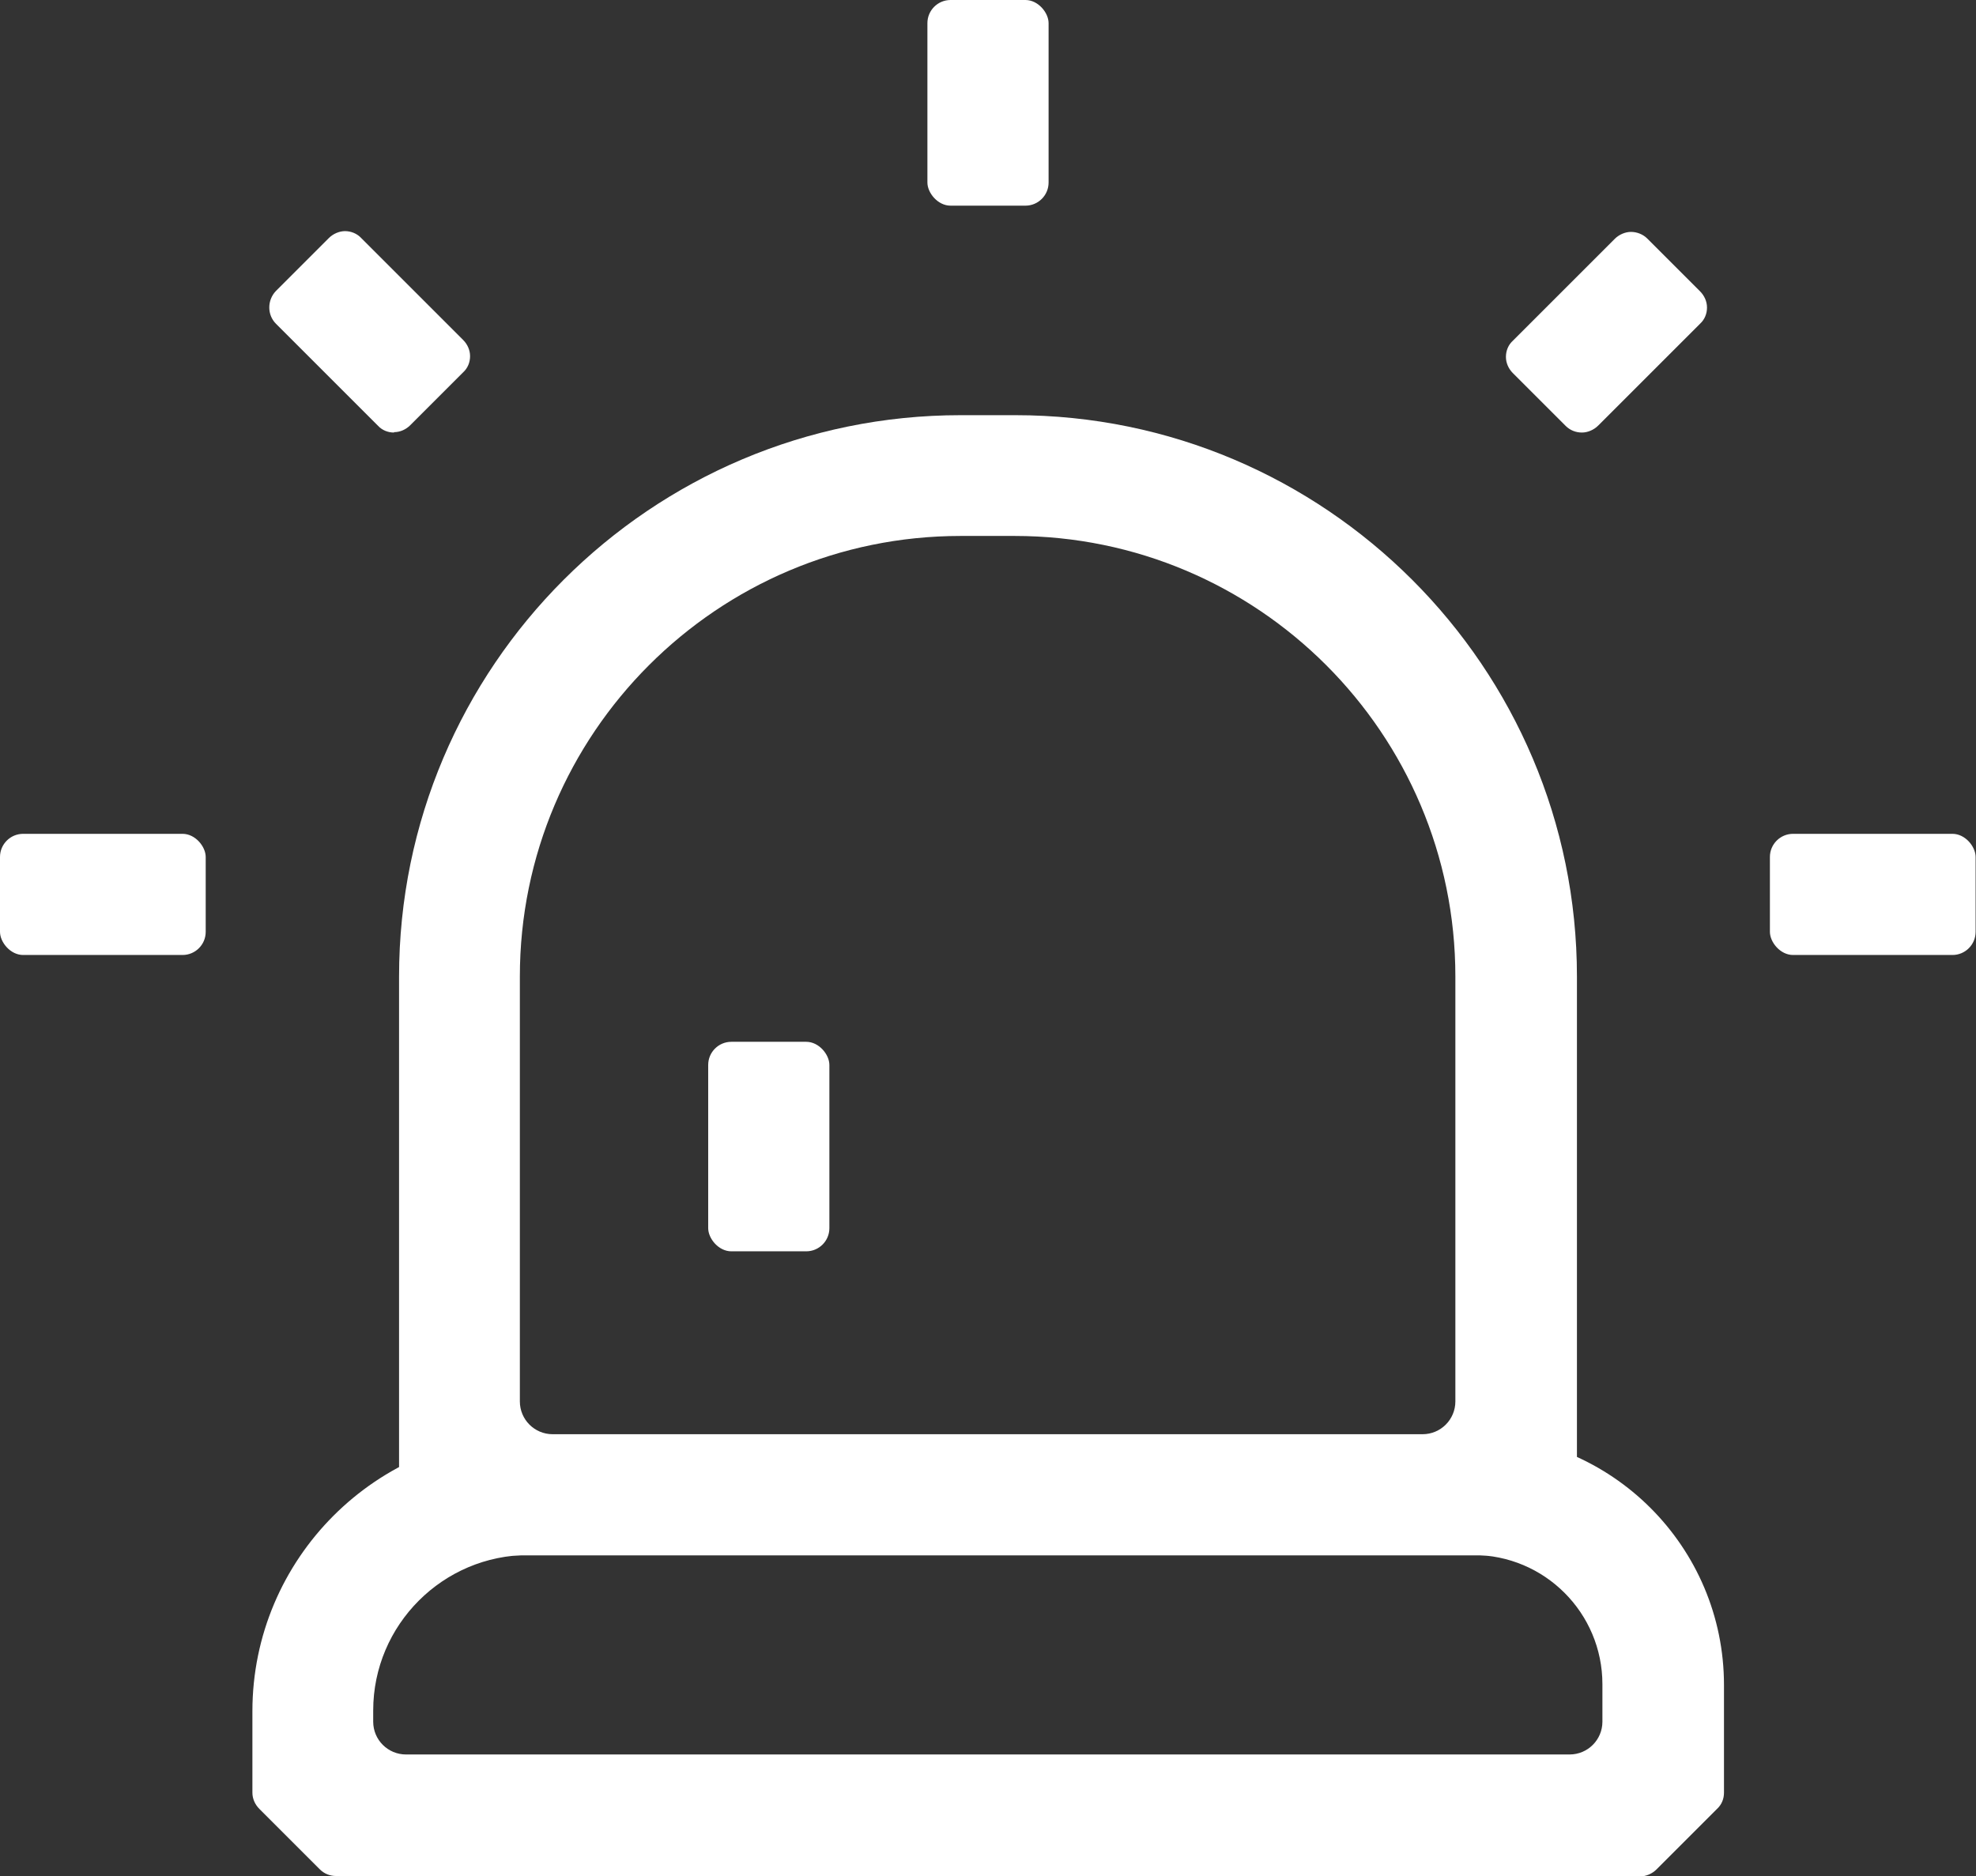
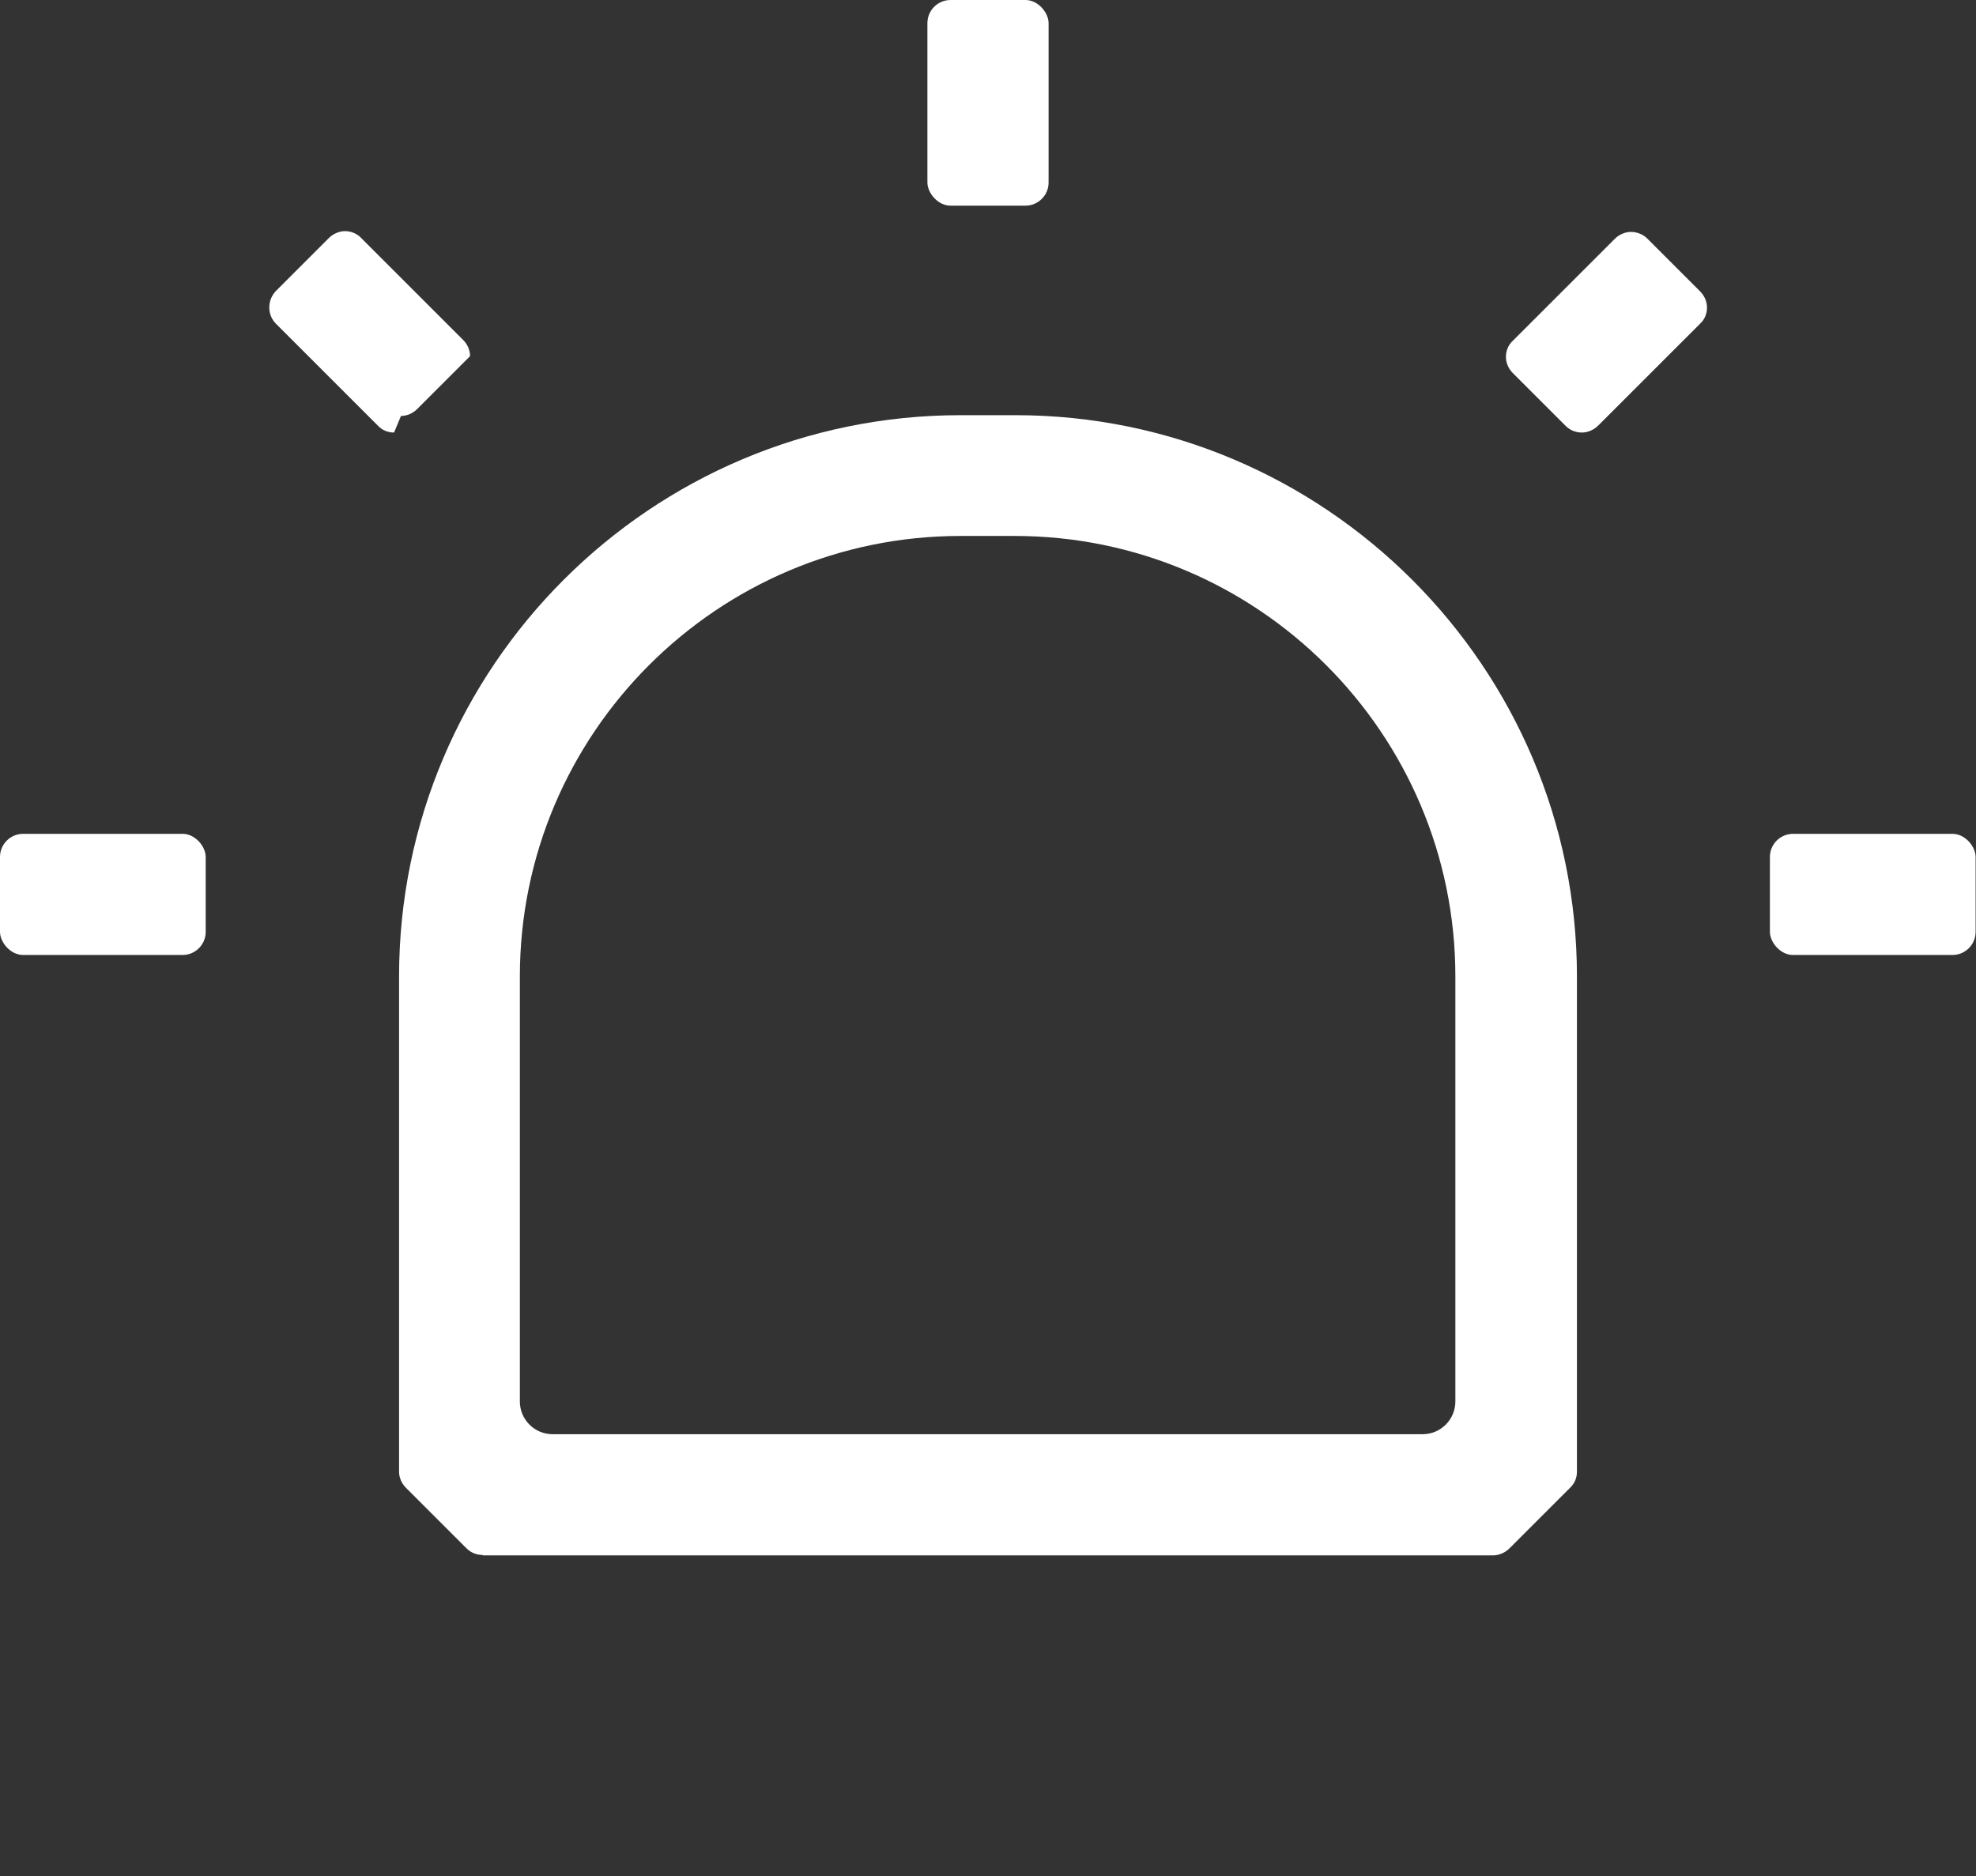
<svg xmlns="http://www.w3.org/2000/svg" id="Layer_2" data-name="Layer 2" viewBox="0 0 51.2 48.62">
  <rect x="0" y="0" width="51.2" height="48.62" fill="#333333" stroke="none" />
  <defs>
    <style>
      .cls-1 {
        fill: #fff;
      }
    </style>
  </defs>
  <g id="icon">
    <path class="cls-1" d="M12.51,40.3c-.16,0-.31-.06-.42-.17l-1.57-1.57c-.11-.11-.18-.26-.18-.42v-12.83c0-8.03,6.53-14.55,14.55-14.55h1.42c8.02,0,14.55,6.53,14.55,14.55v12.83c0,.16-.06.31-.18.42l-1.57,1.57c-.11.11-.27.18-.42.18H12.51ZM24.89,13.89c-6.3,0-11.42,5.12-11.42,11.42v11.01c0,.47.38.85.85.85h22.54c.47,0,.85-.38.85-.85v-11.01c0-6.3-5.12-11.42-11.42-11.42h-1.42Z" />
-     <path class="cls-1" d="M8.71,48.62c-.16,0-.31-.06-.42-.17l-1.57-1.57c-.11-.11-.18-.26-.18-.42v-2.11c0-3.95,3.21-7.17,7.17-7.17h24.47c3.58,0,6.49,2.91,6.49,6.49v2.79c0,.16-.06.31-.18.42l-1.57,1.57c-.11.11-.27.18-.42.18H8.71ZM13.7,40.3c-2.22,0-4.03,1.81-4.03,4.03v.29c0,.47.38.85.85.85h30.15c.47,0,.85-.38.85-.85v-.97c0-1.85-1.5-3.35-3.35-3.35H13.7Z" />
-     <rect class="cls-1" x="18.35" y="27" width="3.14" height="5.43" rx=".6" ry=".6" />
    <rect class="cls-1" x="24.03" width="3.14" height="5.33" rx=".6" ry=".6" />
-     <path class="cls-1" d="M10.21,11.21c-.16,0-.31-.06-.42-.18l-2.64-2.64c-.23-.23-.23-.61,0-.85l1.37-1.37c.11-.11.27-.18.42-.18s.31.06.42.18l2.64,2.64c.11.11.18.26.18.42s-.06.31-.18.42l-1.37,1.37c-.11.11-.26.18-.42.18Z" />
+     <path class="cls-1" d="M10.21,11.21c-.16,0-.31-.06-.42-.18l-2.64-2.64c-.23-.23-.23-.61,0-.85l1.37-1.37c.11-.11.27-.18.42-.18s.31.06.42.18l2.64,2.64c.11.11.18.26.18.42l-1.37,1.37c-.11.11-.26.18-.42.18Z" />
    <rect class="cls-1" y="21.61" width="5.33" height="3.14" rx=".6" ry=".6" />
    <rect class="cls-1" x="45.86" y="21.61" width="5.33" height="3.14" rx=".6" ry=".6" />
    <path class="cls-1" d="M40.99,11.21c-.16,0-.31-.06-.42-.17l-1.37-1.37c-.11-.11-.18-.26-.18-.42s.06-.31.18-.42l2.64-2.64c.11-.11.27-.18.42-.18s.31.06.42.17l1.37,1.37c.11.11.18.26.18.42s-.06.31-.18.42l-2.64,2.64c-.11.11-.27.18-.42.18Z" />
  </g>
</svg>